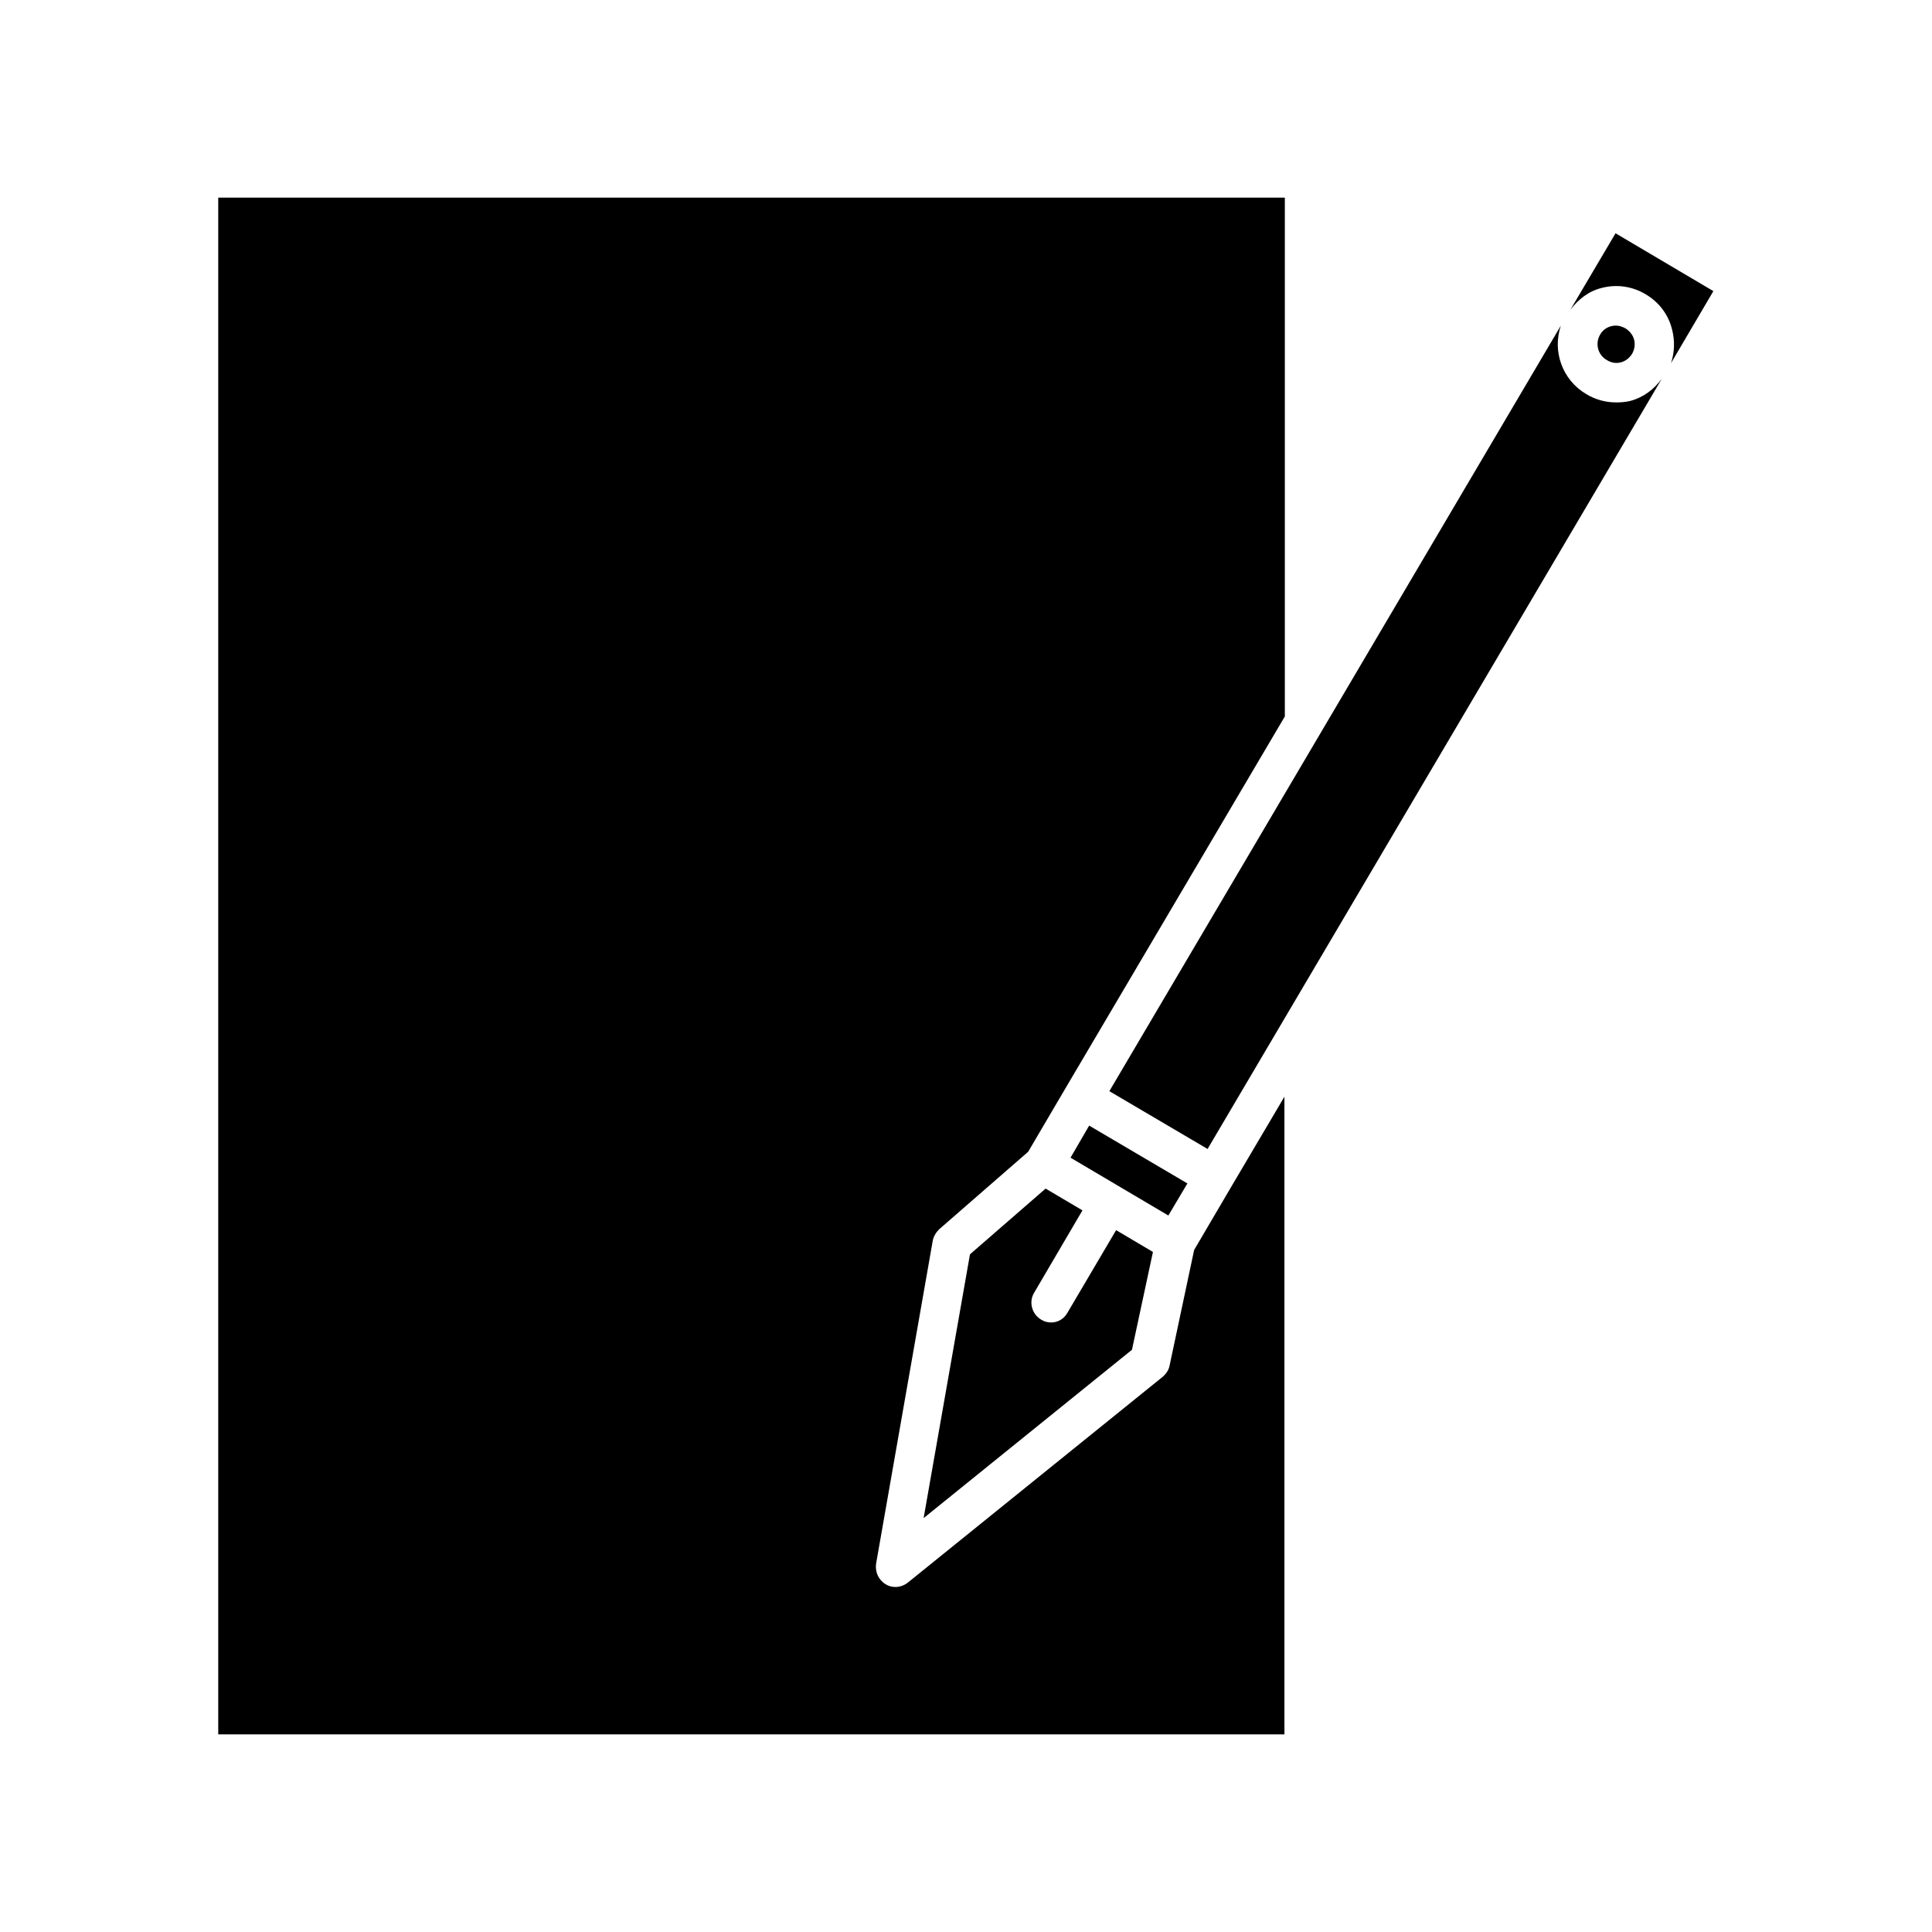
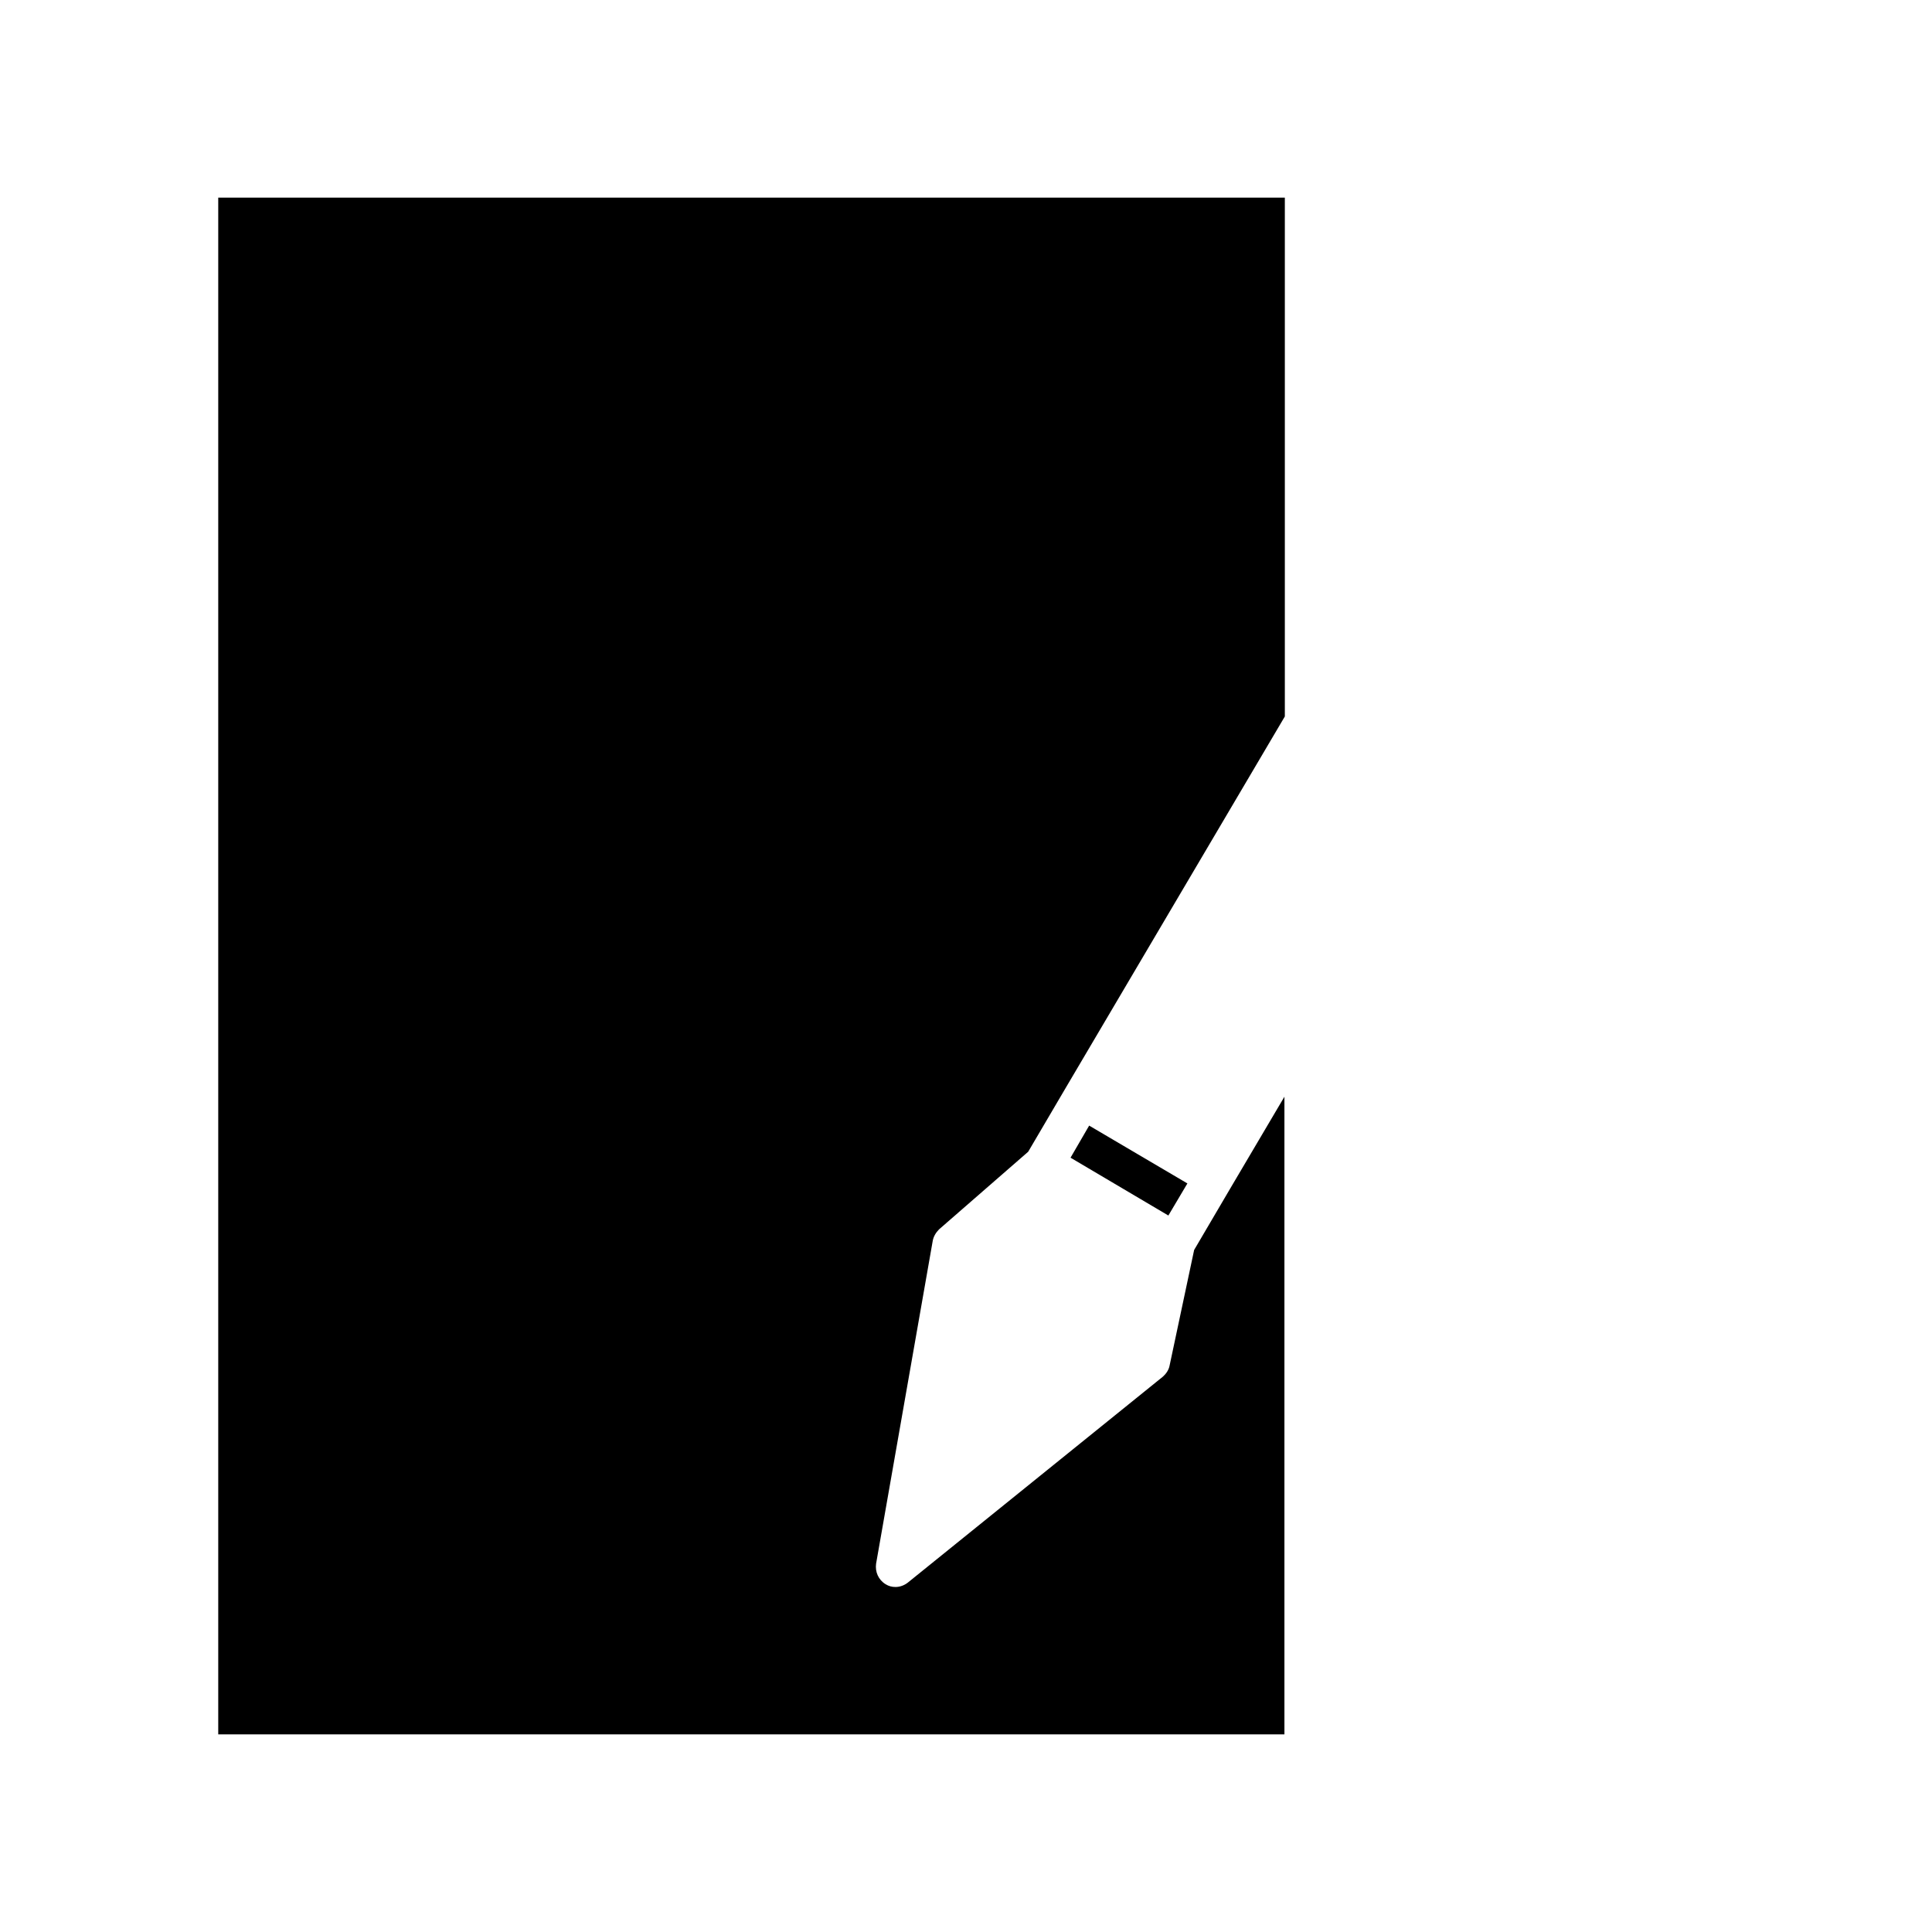
<svg xmlns="http://www.w3.org/2000/svg" fill="#000000" width="800px" height="800px" version="1.1" viewBox="144 144 512 512">
  <g>
-     <path d="m573.5 240.04c1.258-0.316 2.309-1.156 3.043-2.309 0.629-1.156 0.84-2.414 0.523-3.672-0.316-1.258-1.156-2.309-2.309-3.043-0.734-0.418-1.68-0.734-2.519-0.734-1.68 0-3.359 0.84-4.199 2.414-1.363 2.309-0.629 5.352 1.785 6.719 1.16 0.73 2.418 0.941 3.676 0.625z" />
    <path d="m458.67 457.62-13.016-7.66-13.016-7.664-4.934 8.504 25.926 15.324z" />
-     <path d="m572.24 250.64c-2.731 0-5.457-0.734-7.871-2.203-6.402-3.777-9.027-11.441-6.719-18.156l-119.66 202.89 26.031 15.32 120.39-204.14c-2.098 2.832-4.828 4.934-8.293 5.879-1.258 0.312-2.519 0.418-3.883 0.418z" />
-     <path d="m430.86 464.76-9.762-5.773-20.047 17.422-12.281 69.902 55.211-44.609 5.562-25.926-9.762-5.773-12.805 21.727c-0.945 1.793-2.625 2.734-4.406 2.734-0.945 0-1.785-0.211-2.625-0.734-2.519-1.469-3.359-4.723-1.891-7.137z" />
    <path d="m460.46 475.25-6.508 30.648c-0.211 1.156-0.945 2.203-1.785 2.938l-67.594 54.578c-0.945 0.734-2.098 1.156-3.254 1.156-0.945 0-1.785-0.211-2.625-0.734-1.891-1.156-2.832-3.254-2.519-5.457l15.008-85.543c0.211-1.156 0.84-2.203 1.68-3.043l23.617-20.57 9.867-16.793 58.148-98.559v-137.5h-282.66v407.25h282.55v-168.98l-14.066 23.824z" />
-     <path d="m560.17 226.08c2.098-2.731 4.828-4.934 8.293-5.773 3.988-1.051 8.188-0.418 11.652 1.68 3.57 2.098 6.086 5.457 7.031 9.445 0.734 2.938 0.629 5.984-0.316 8.816l11.23-19.102-25.926-15.324z" />
  </g>
</svg>